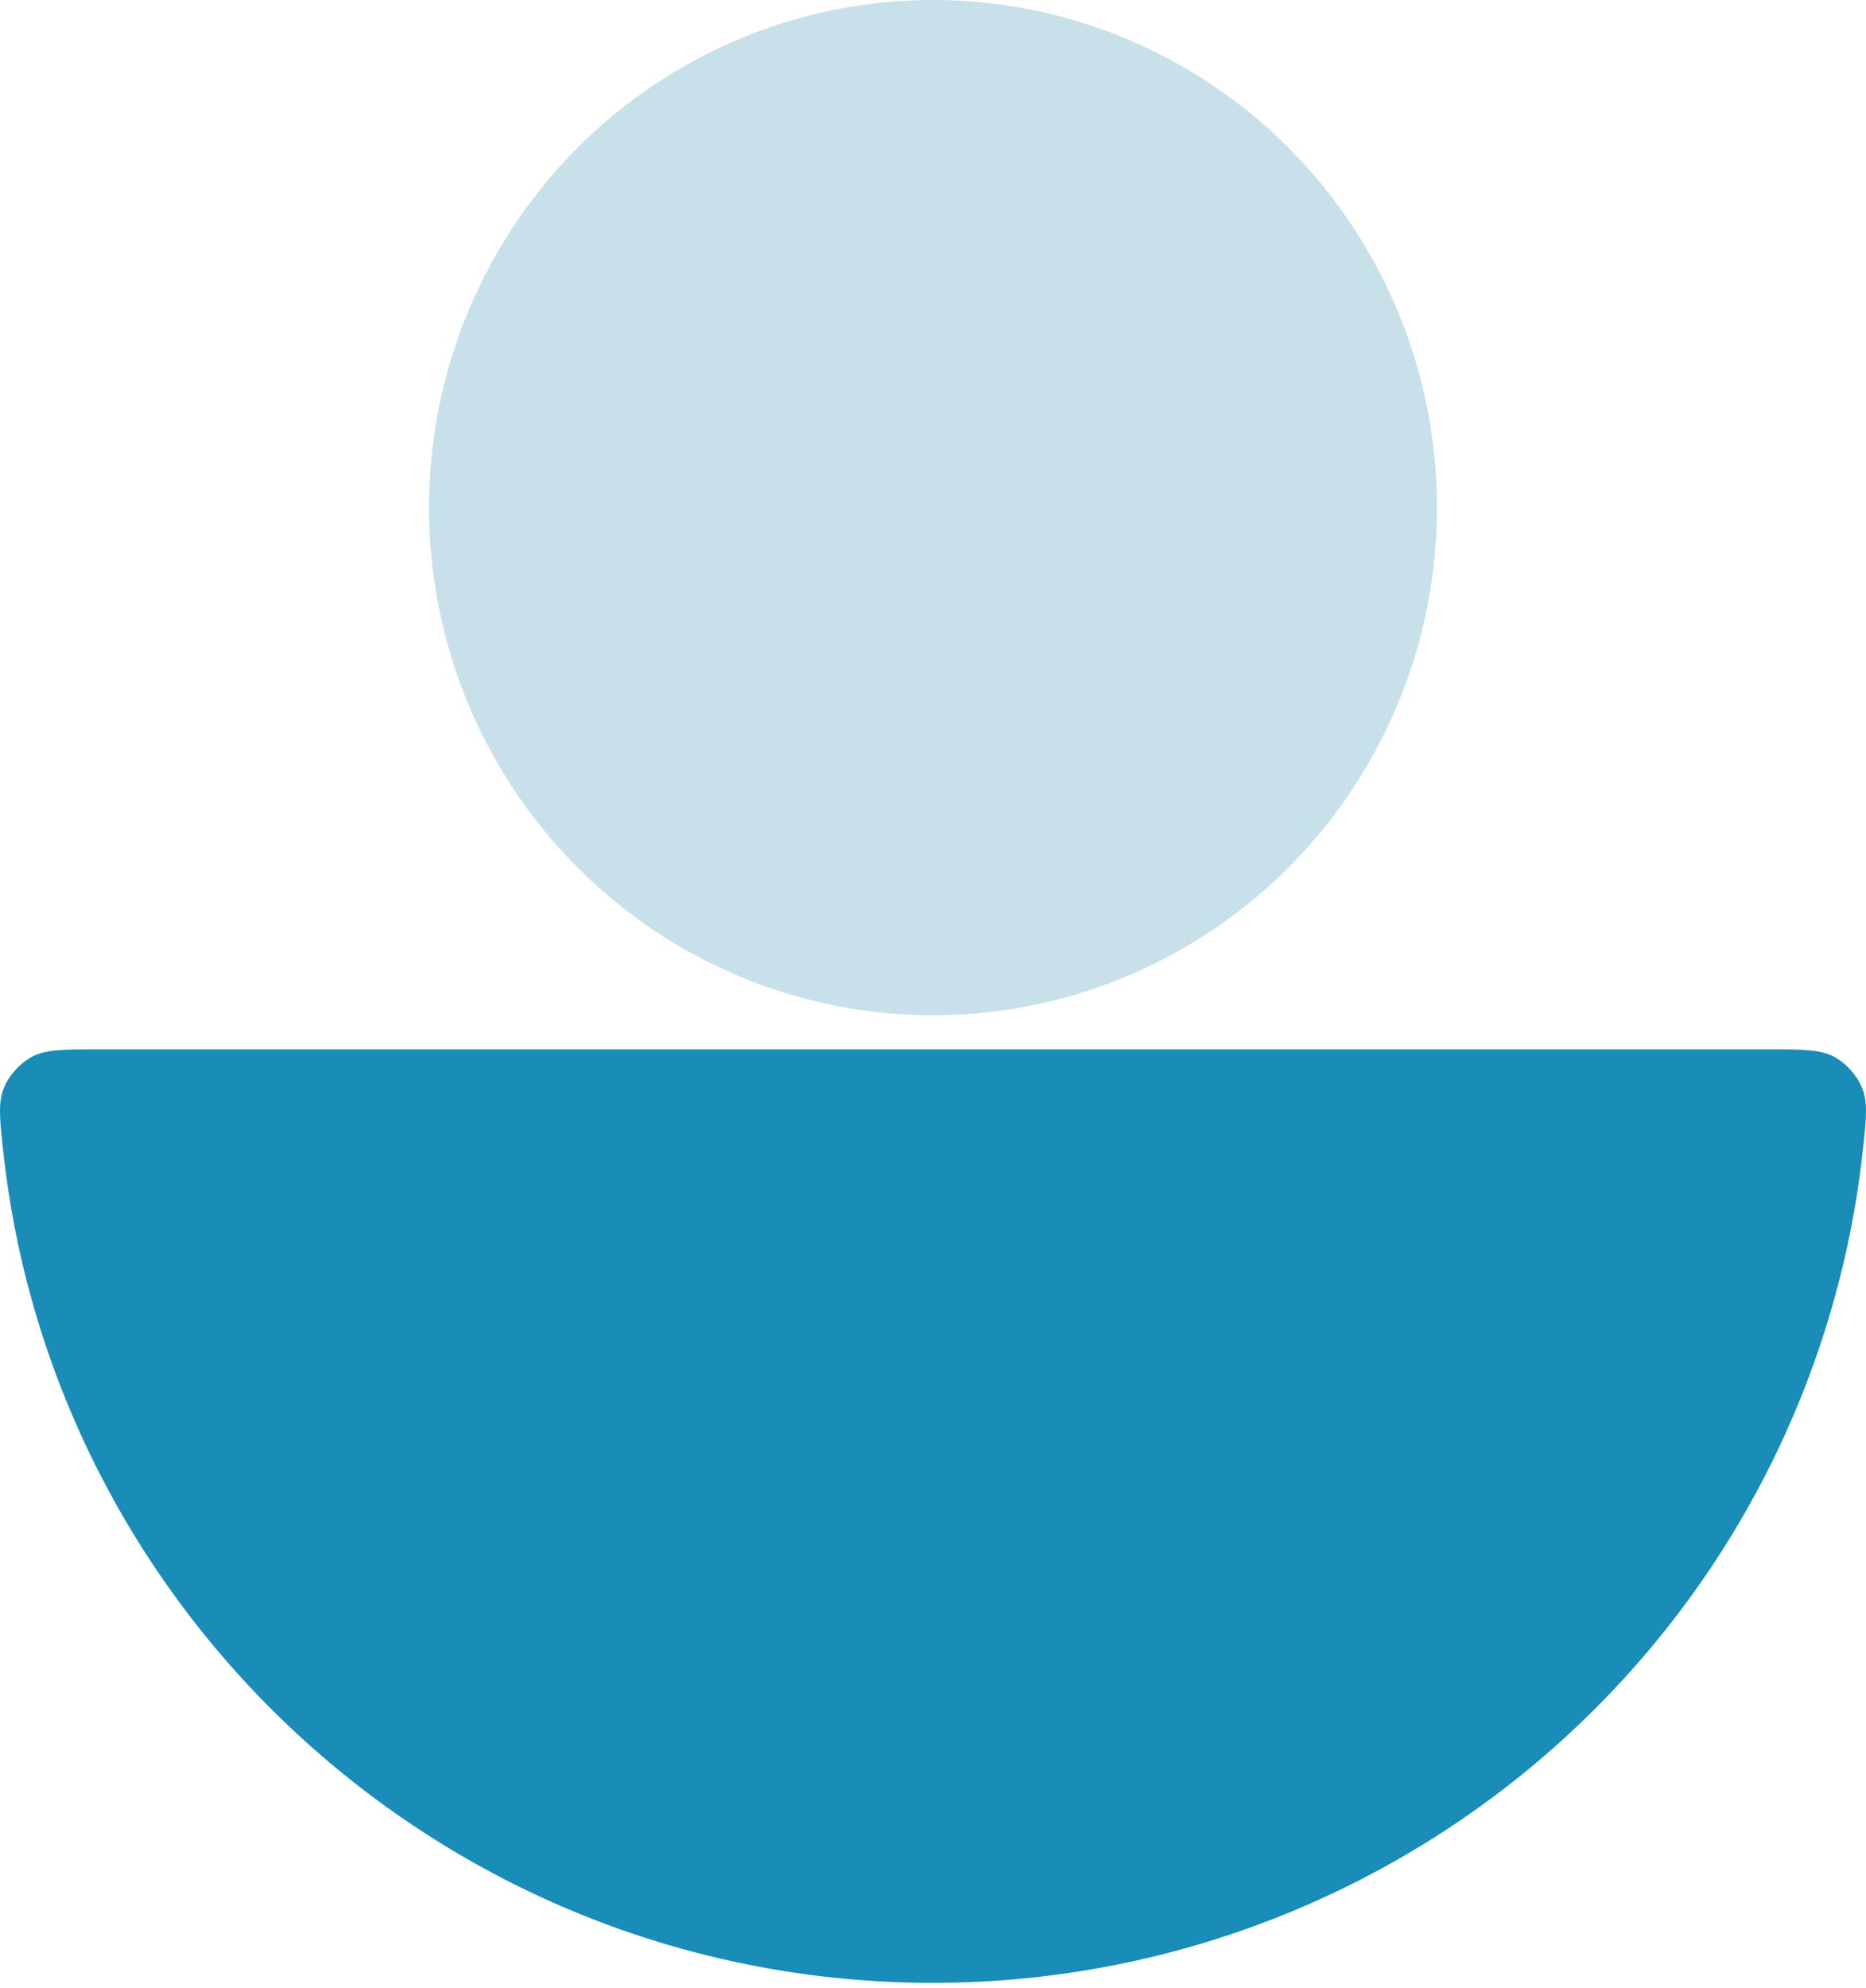
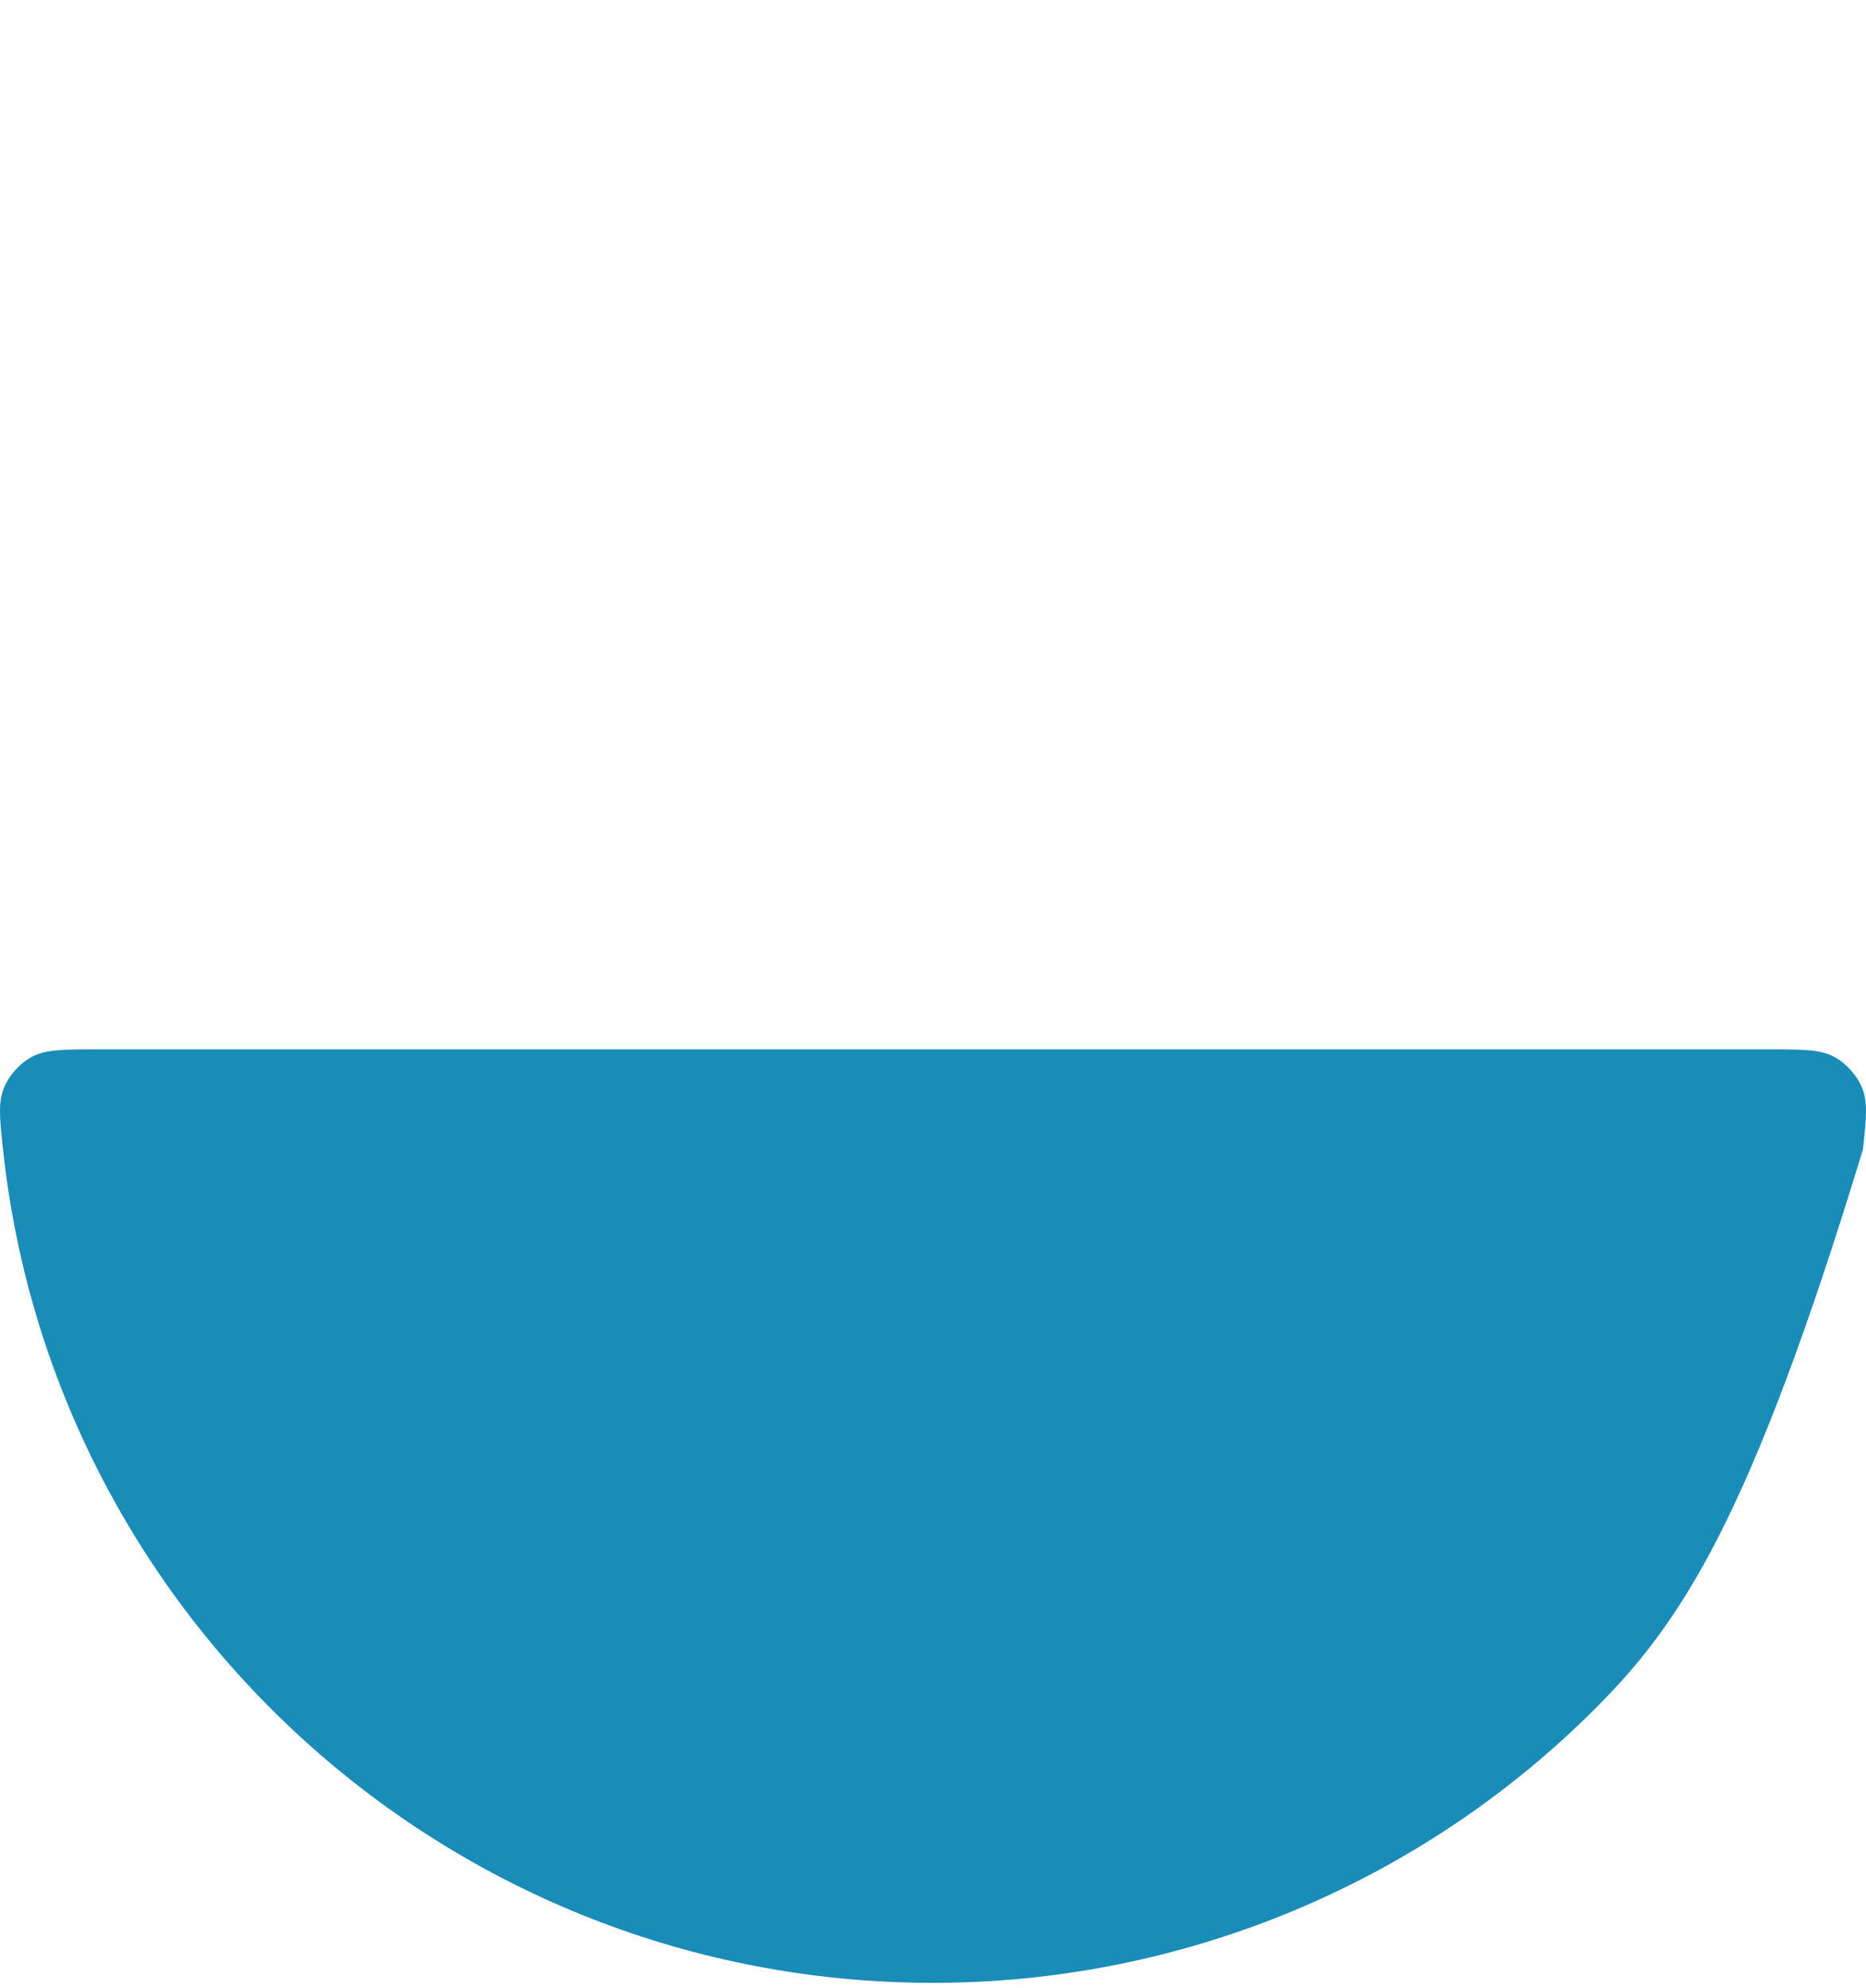
<svg xmlns="http://www.w3.org/2000/svg" fill="none" viewBox="0 0 201 214" height="214" width="201">
-   <path fill="#1A8CB8" d="M190.419 112.971C194.253 112.971 196.17 112.971 197.714 113.853C198.877 114.518 199.977 115.741 200.515 116.965C201.229 118.592 201.043 120.313 200.67 123.756C199.643 133.252 197.261 142.572 193.583 151.431C188.52 163.624 181.099 174.703 171.744 184.035C162.389 193.367 151.282 200.77 139.059 205.821C126.836 210.871 113.735 213.471 100.505 213.471C48.517 213.471 5.722 174.191 0.326 123.759C-0.043 120.31 -0.228 118.585 0.487 116.96C1.026 115.736 2.125 114.516 3.288 113.852C4.832 112.971 6.749 112.971 10.585 112.971L190.419 112.971Z" />
-   <ellipse fill="#C8E0E9" ry="54.651" rx="54.285" cy="54.651" cx="100.5" />
+   <path fill="#1A8CB8" d="M190.419 112.971C194.253 112.971 196.17 112.971 197.714 113.853C198.877 114.518 199.977 115.741 200.515 116.965C201.229 118.592 201.043 120.313 200.67 123.756C188.52 163.624 181.099 174.703 171.744 184.035C162.389 193.367 151.282 200.77 139.059 205.821C126.836 210.871 113.735 213.471 100.505 213.471C48.517 213.471 5.722 174.191 0.326 123.759C-0.043 120.31 -0.228 118.585 0.487 116.96C1.026 115.736 2.125 114.516 3.288 113.852C4.832 112.971 6.749 112.971 10.585 112.971L190.419 112.971Z" />
</svg>